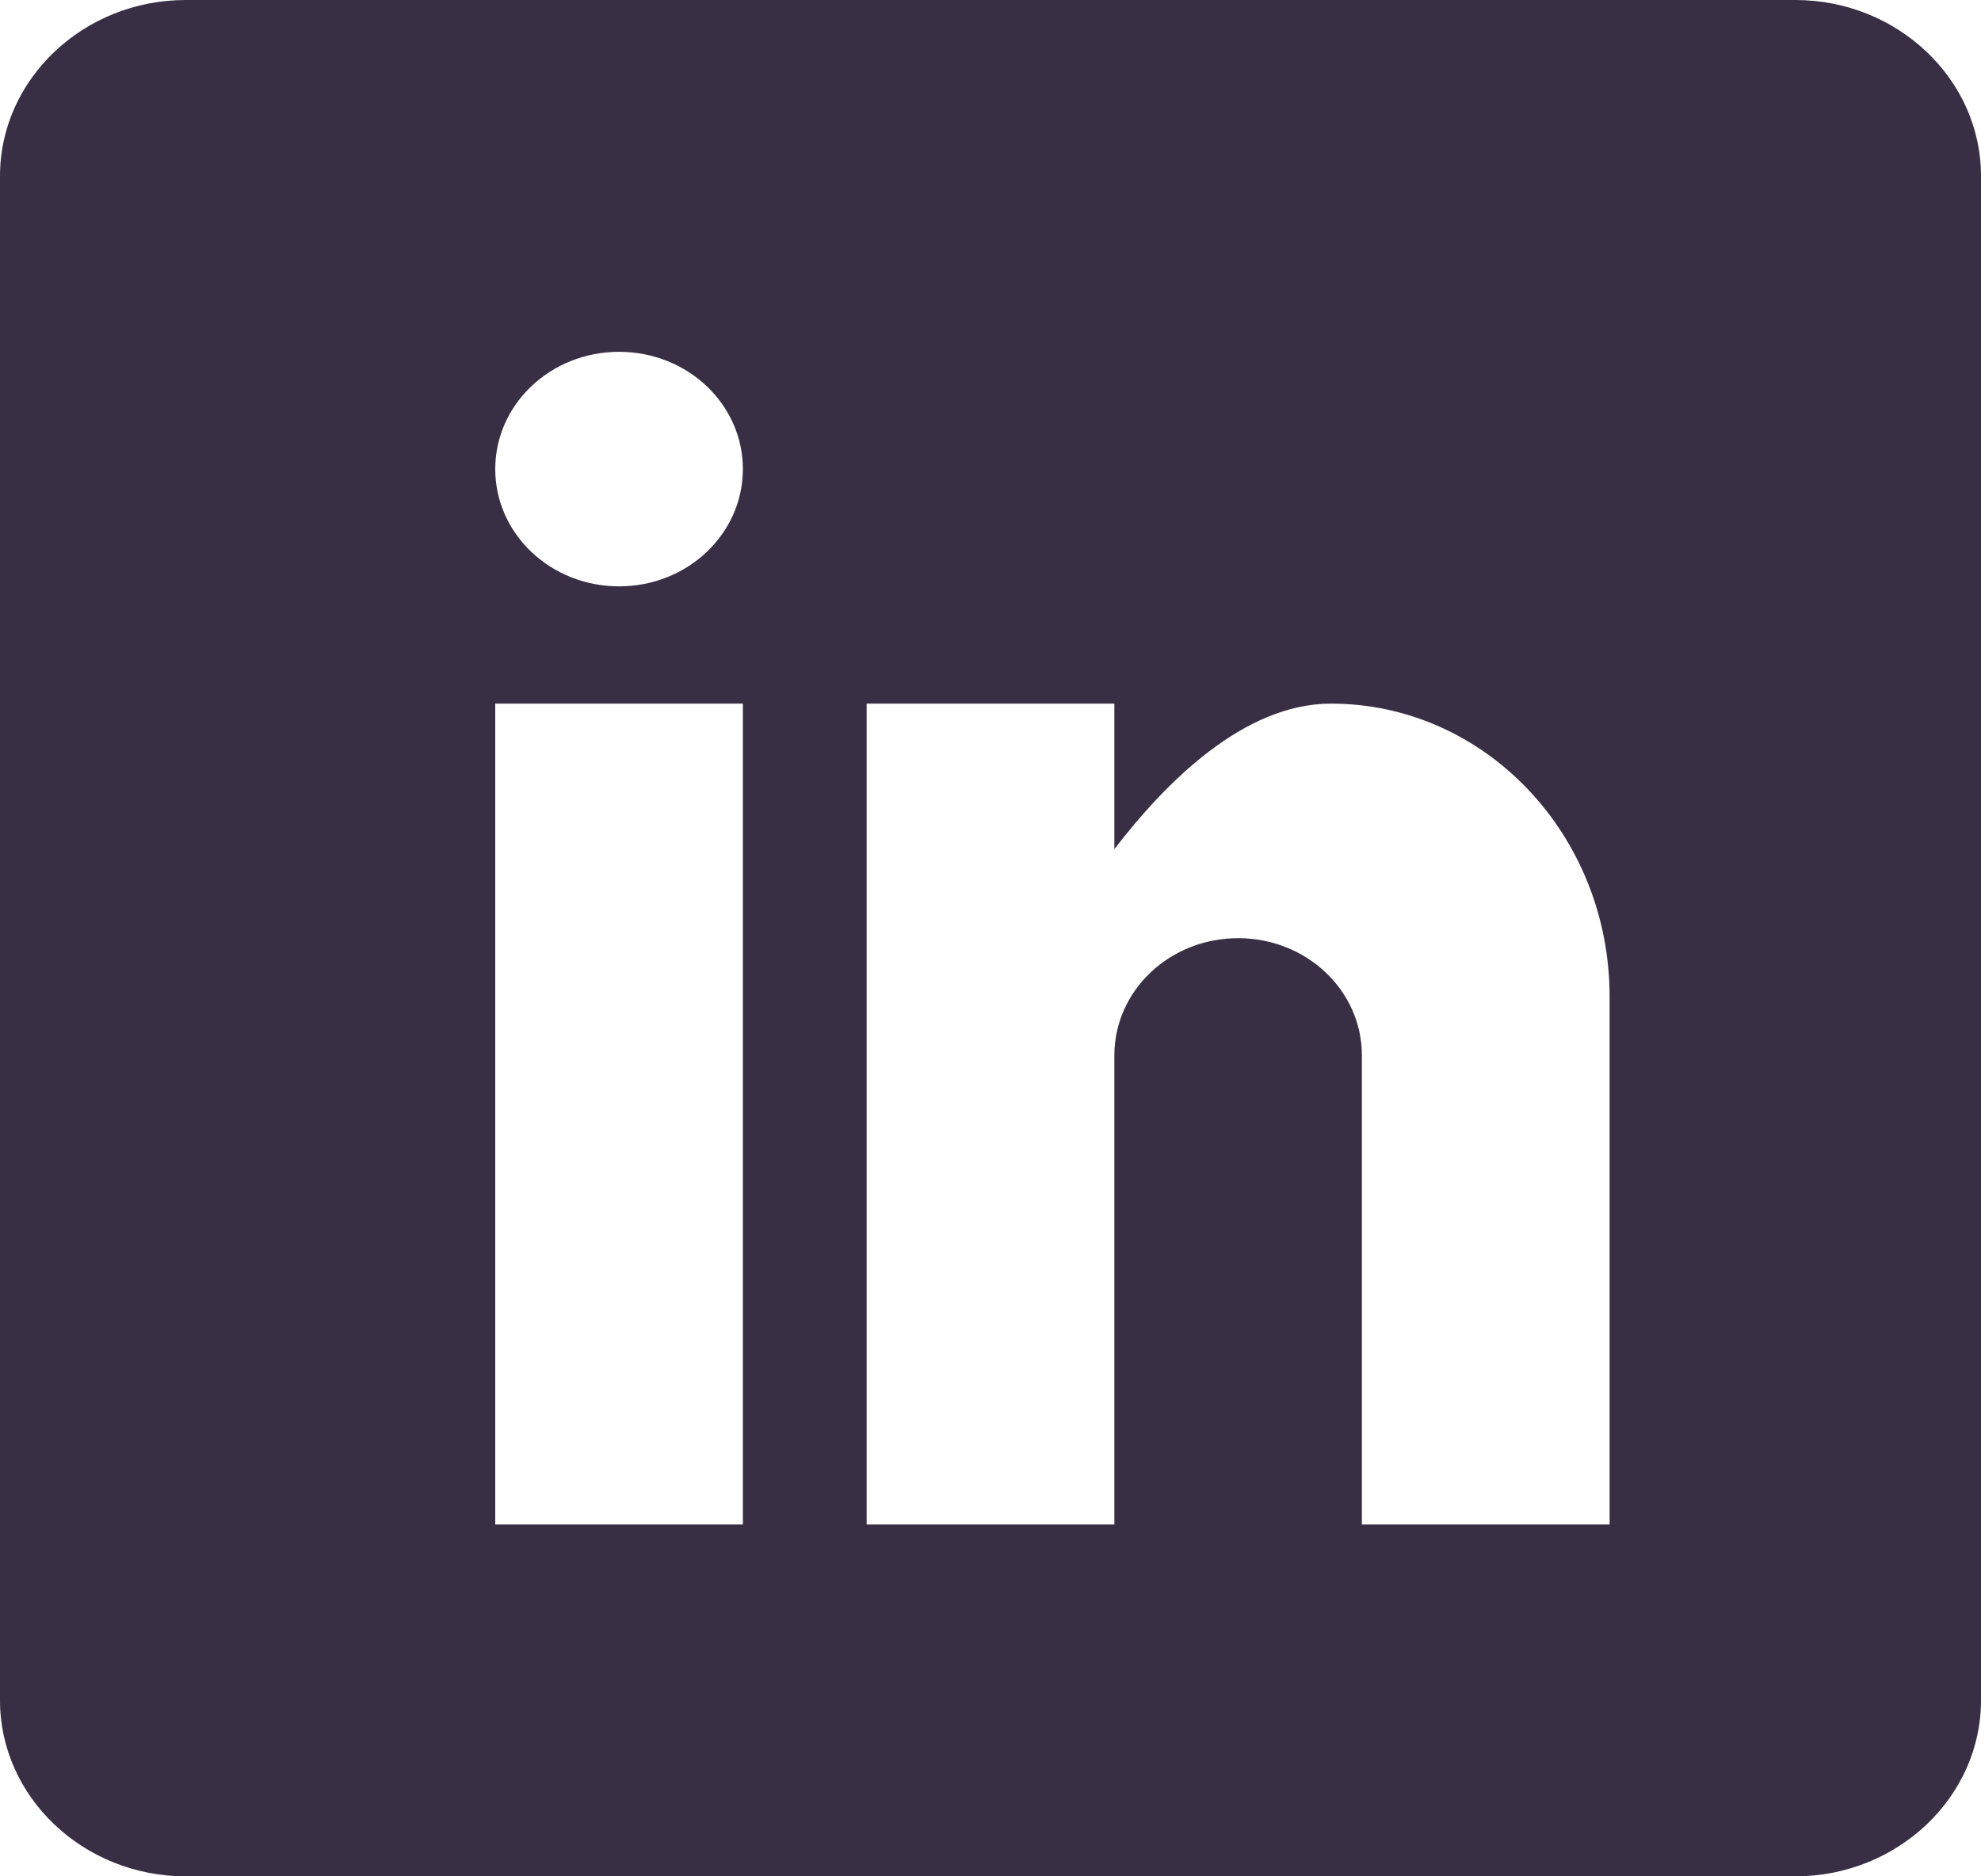
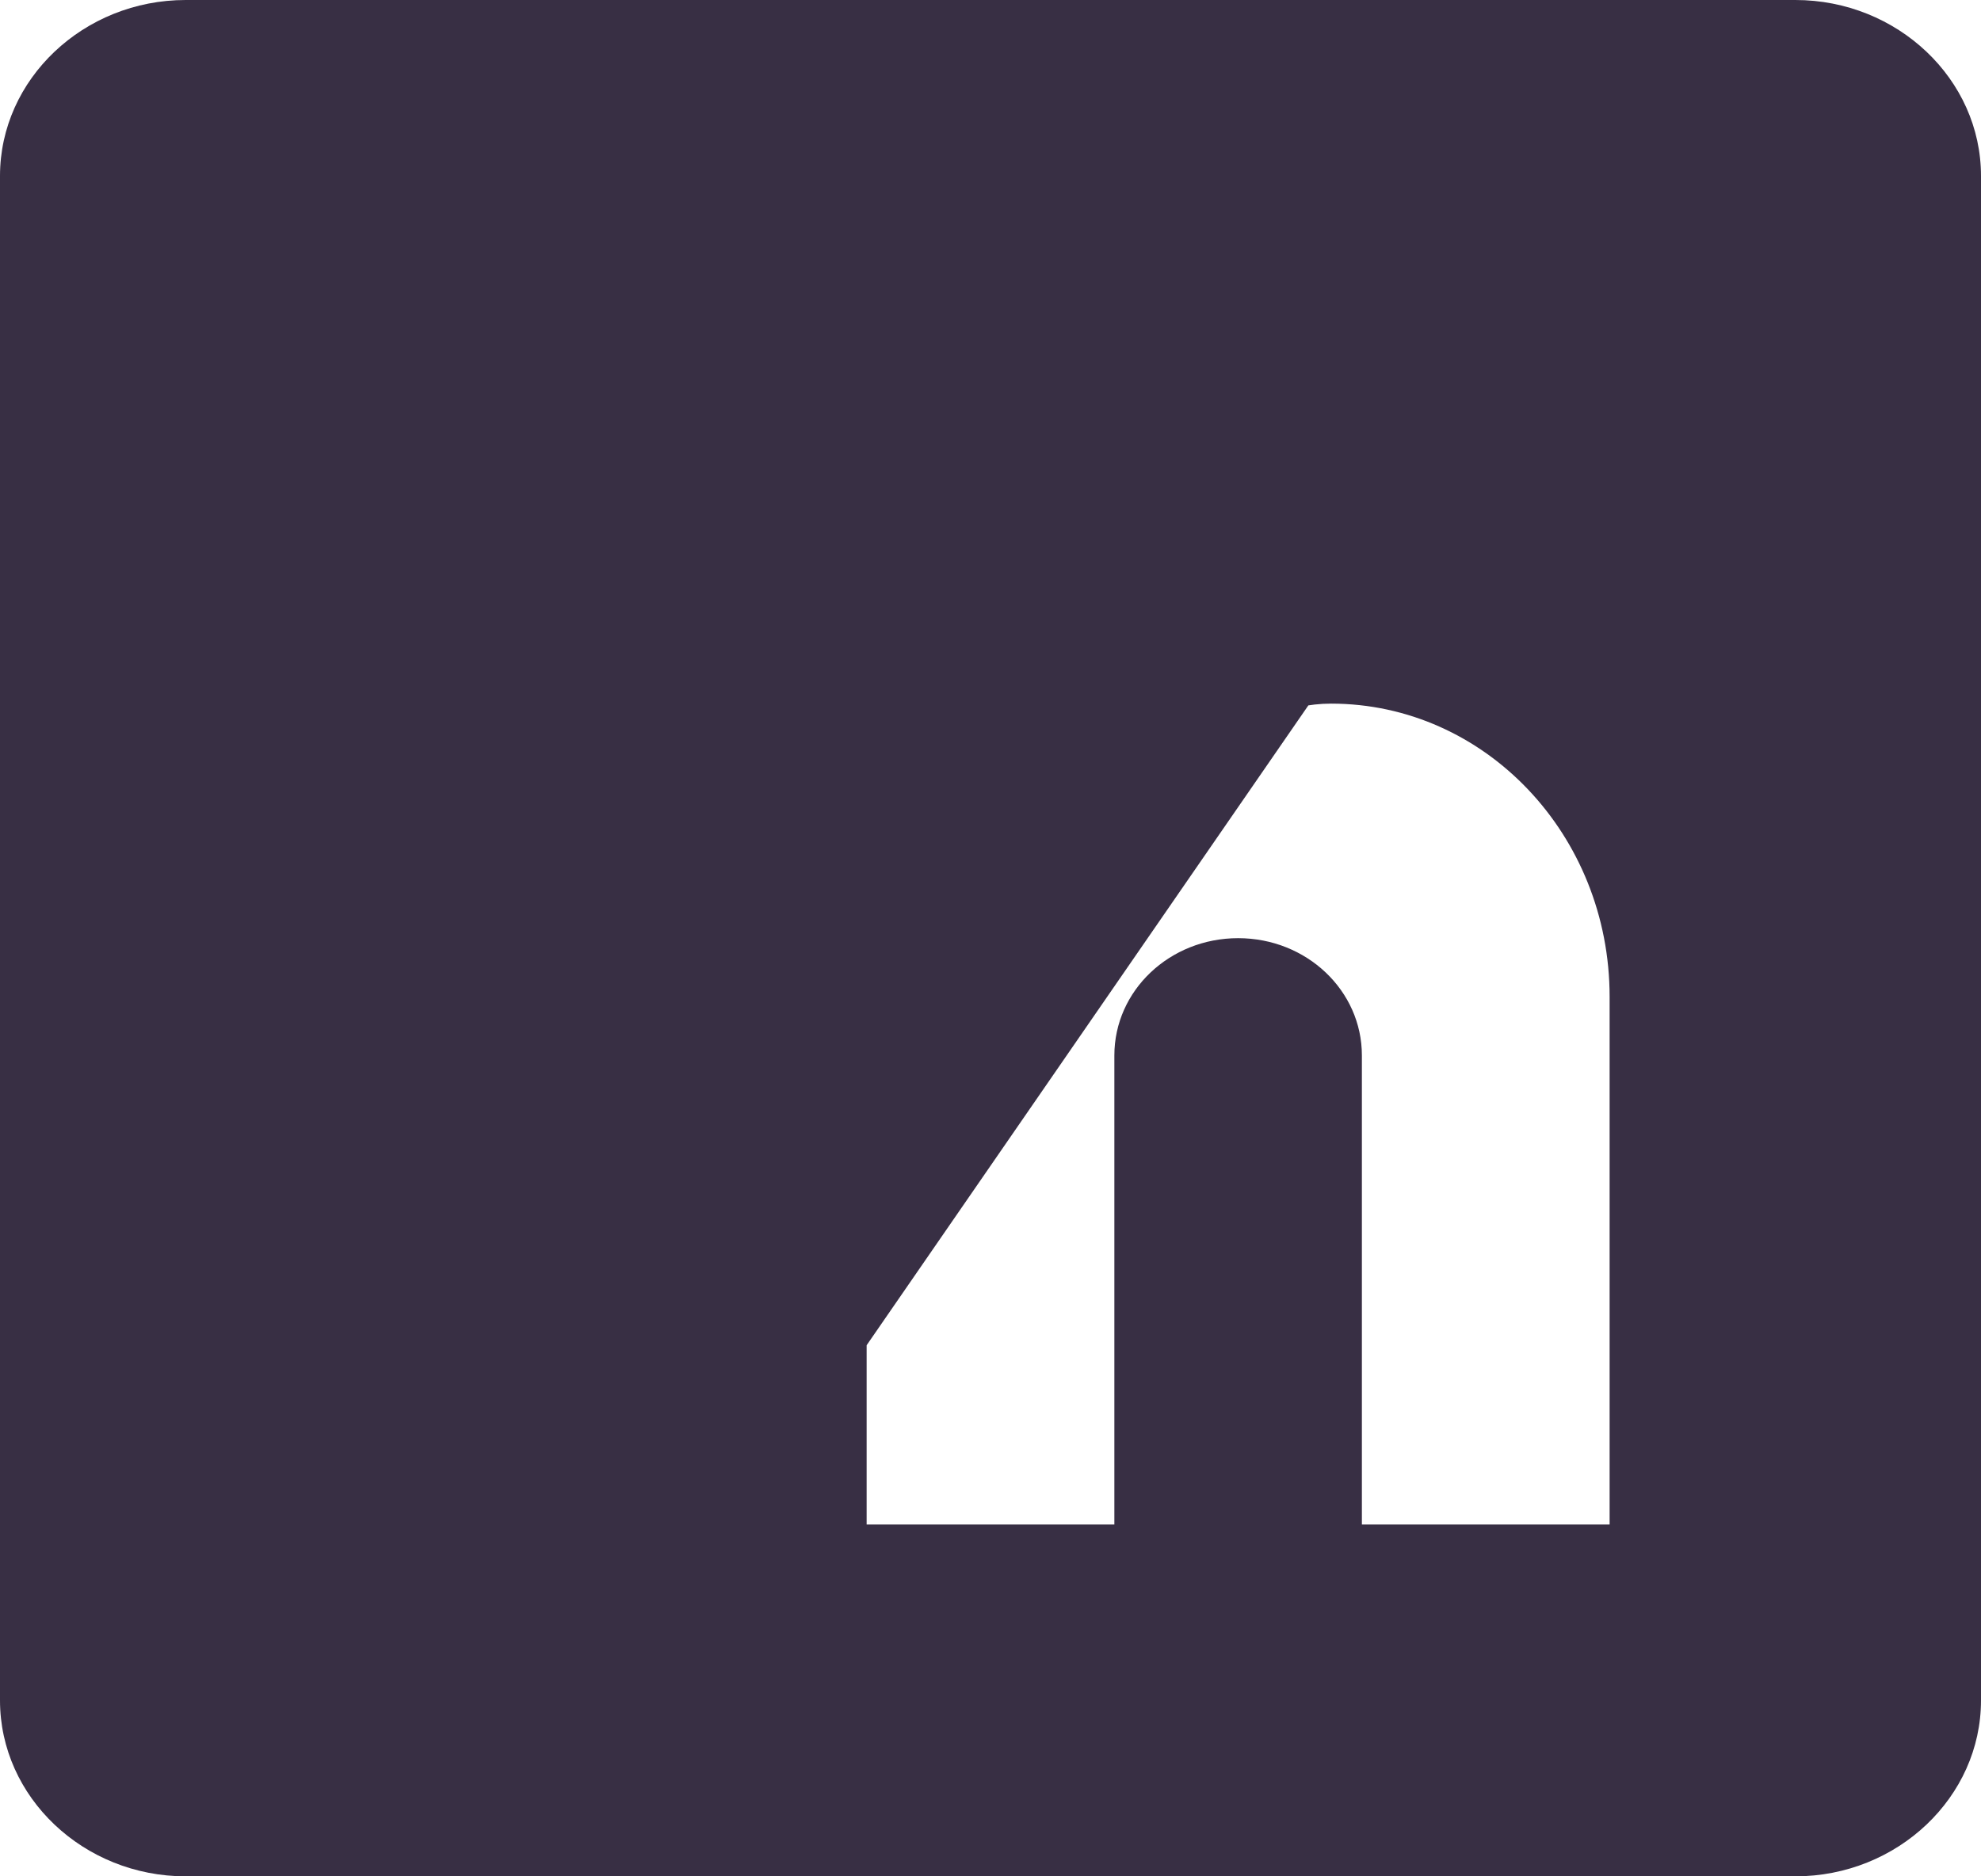
<svg xmlns="http://www.w3.org/2000/svg" width="19" height="18" viewBox="0 0 19 18" fill="none">
-   <path d="M17.219 0H1.781C0.802 0 0 0.759 0 1.688V16.312C0 17.241 0.802 18 1.781 18H17.219C18.198 18 19 17.241 19 16.312V1.688C19 0.759 18.198 0 17.219 0ZM7.125 14.625H4.75V6.75H7.125V14.625ZM5.938 5.625C5.281 5.625 4.75 5.122 4.75 4.5C4.75 3.878 5.281 3.375 5.938 3.375C6.594 3.375 7.125 3.878 7.125 4.5C7.125 5.122 6.594 5.625 5.938 5.625ZM15.438 14.625H13.062V10.125C13.062 9.503 12.532 9 11.875 9C11.218 9 10.688 9.503 10.688 10.125V14.625H8.312V6.75H10.688V8.146C11.177 7.509 11.927 6.75 12.766 6.75C14.243 6.75 15.438 8.009 15.438 9.562V14.625Z" fill="#382F44" />
+   <path d="M17.219 0H1.781C0.802 0 0 0.759 0 1.688V16.312C0 17.241 0.802 18 1.781 18H17.219C18.198 18 19 17.241 19 16.312V1.688C19 0.759 18.198 0 17.219 0ZH4.75V6.75H7.125V14.625ZM5.938 5.625C5.281 5.625 4.75 5.122 4.75 4.5C4.75 3.878 5.281 3.375 5.938 3.375C6.594 3.375 7.125 3.878 7.125 4.5C7.125 5.122 6.594 5.625 5.938 5.625ZM15.438 14.625H13.062V10.125C13.062 9.503 12.532 9 11.875 9C11.218 9 10.688 9.503 10.688 10.125V14.625H8.312V6.75H10.688V8.146C11.177 7.509 11.927 6.75 12.766 6.75C14.243 6.75 15.438 8.009 15.438 9.562V14.625Z" fill="#382F44" />
</svg>